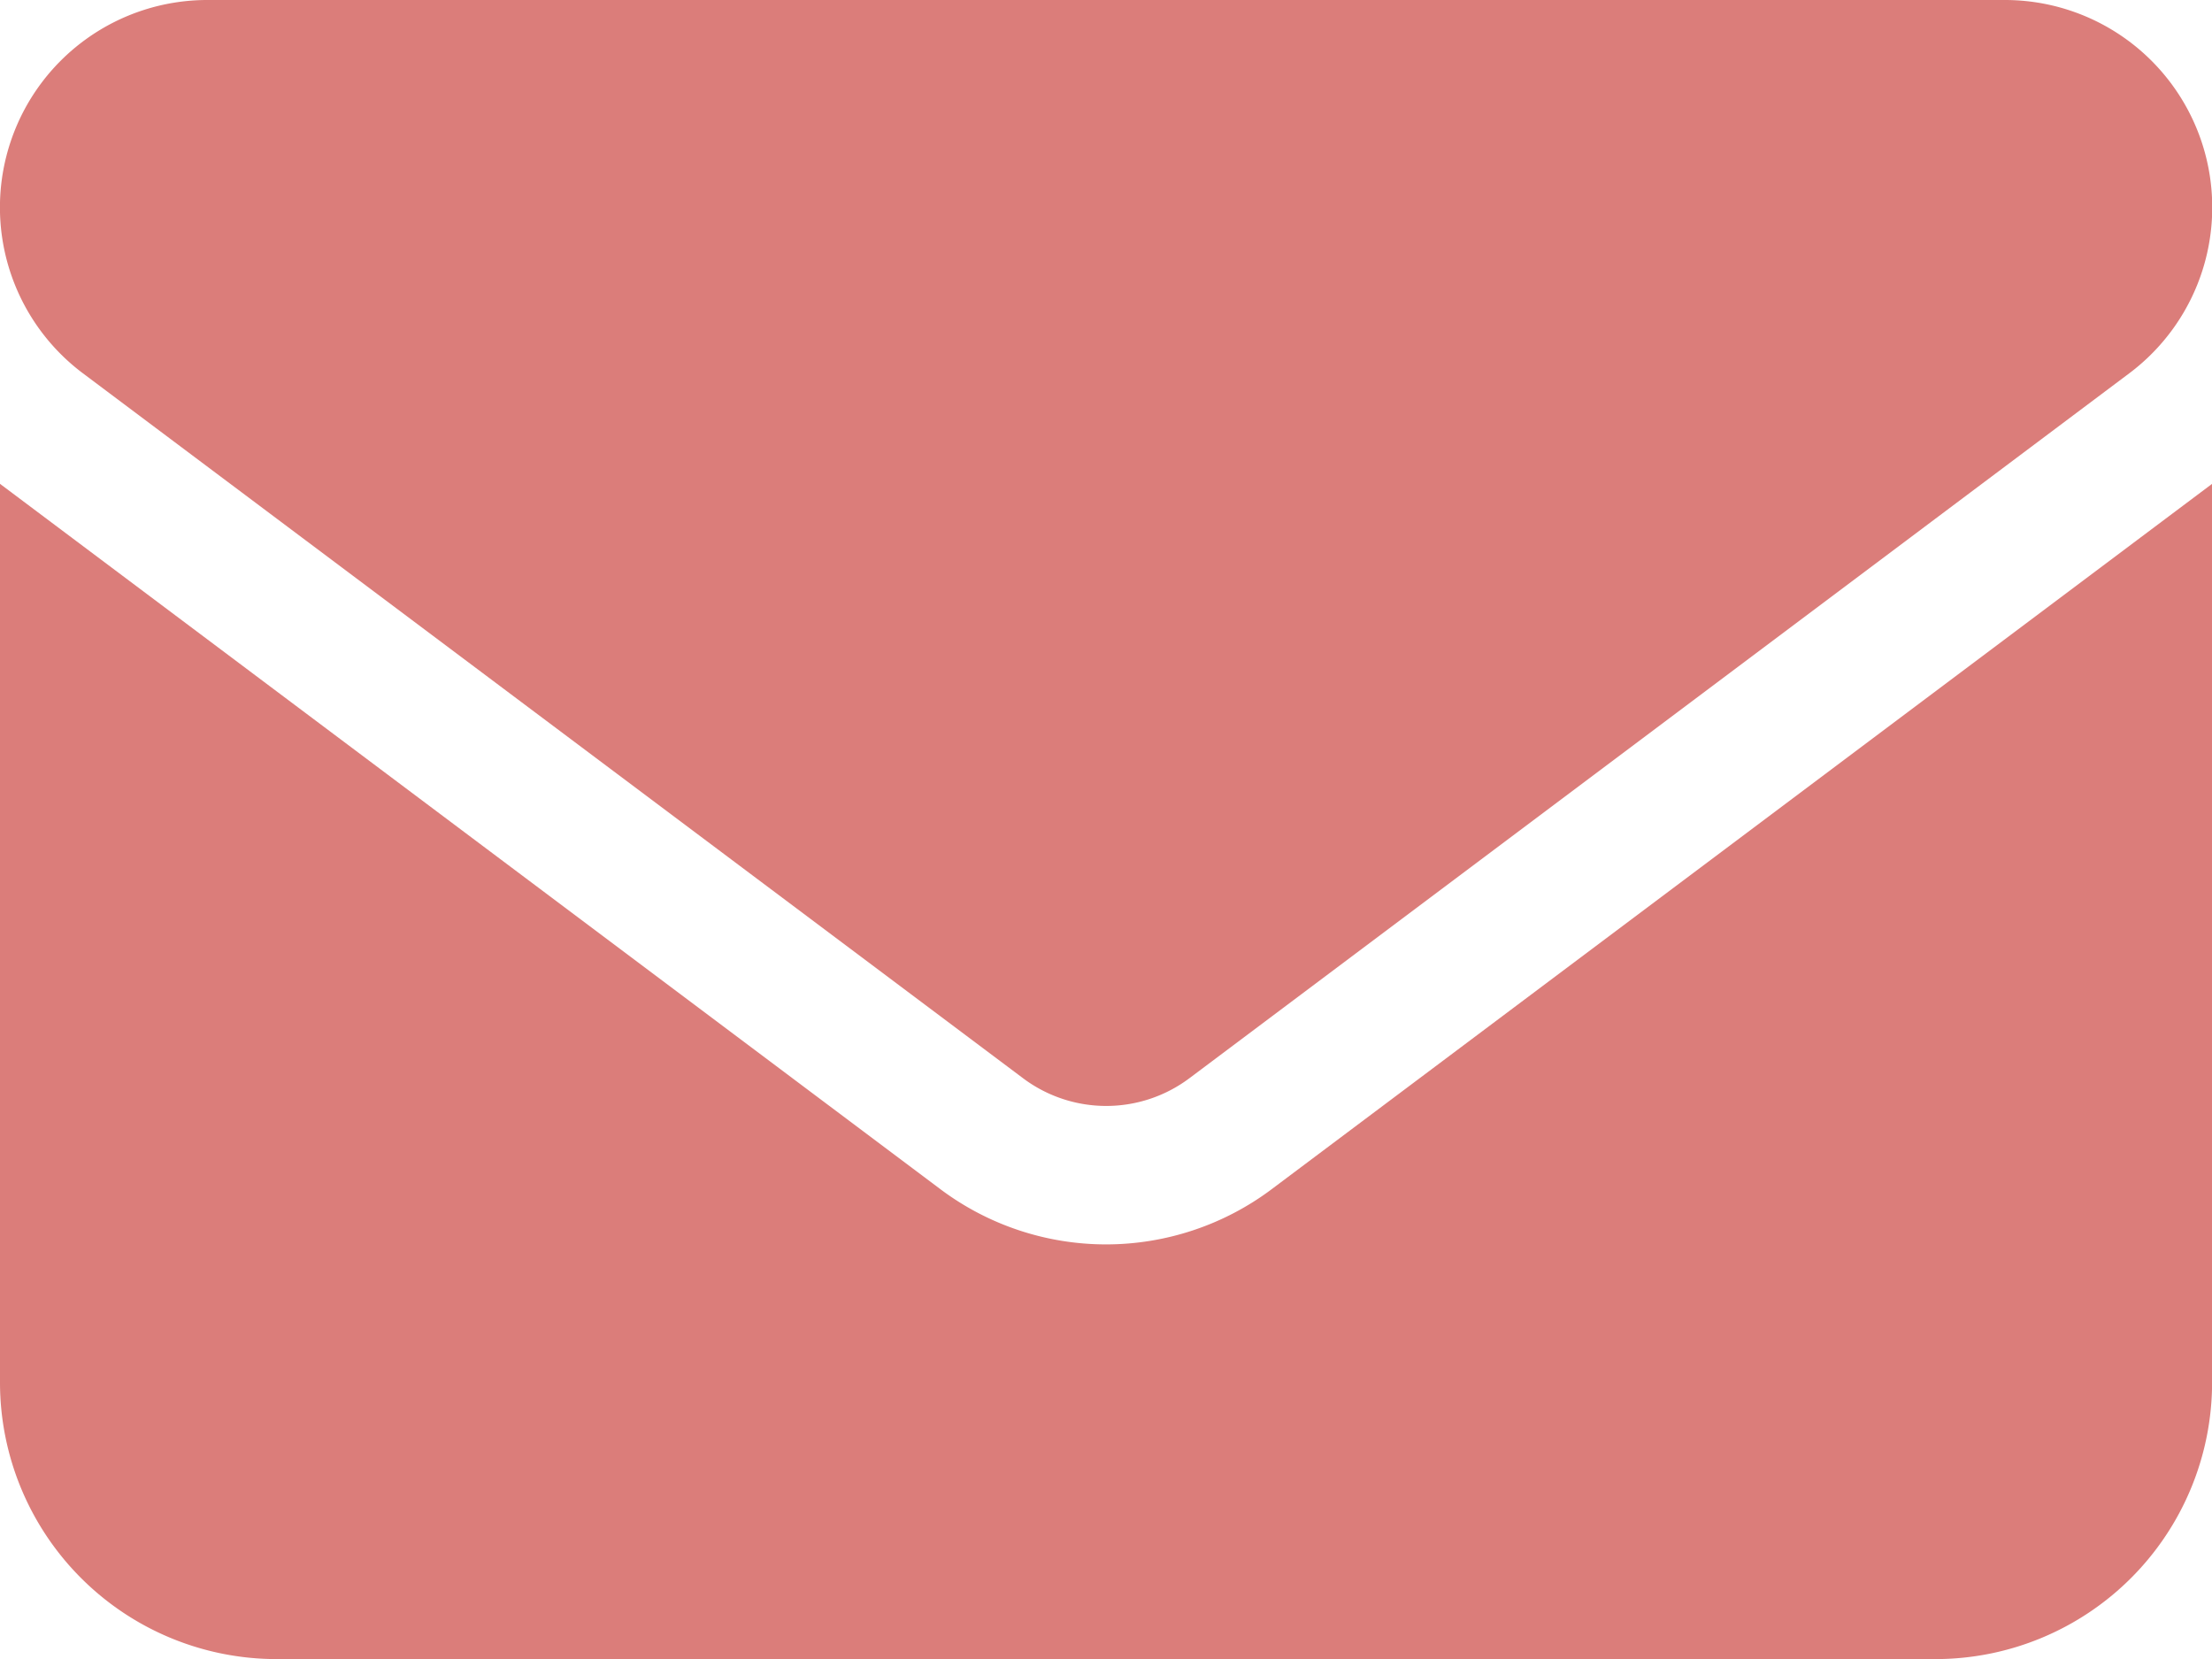
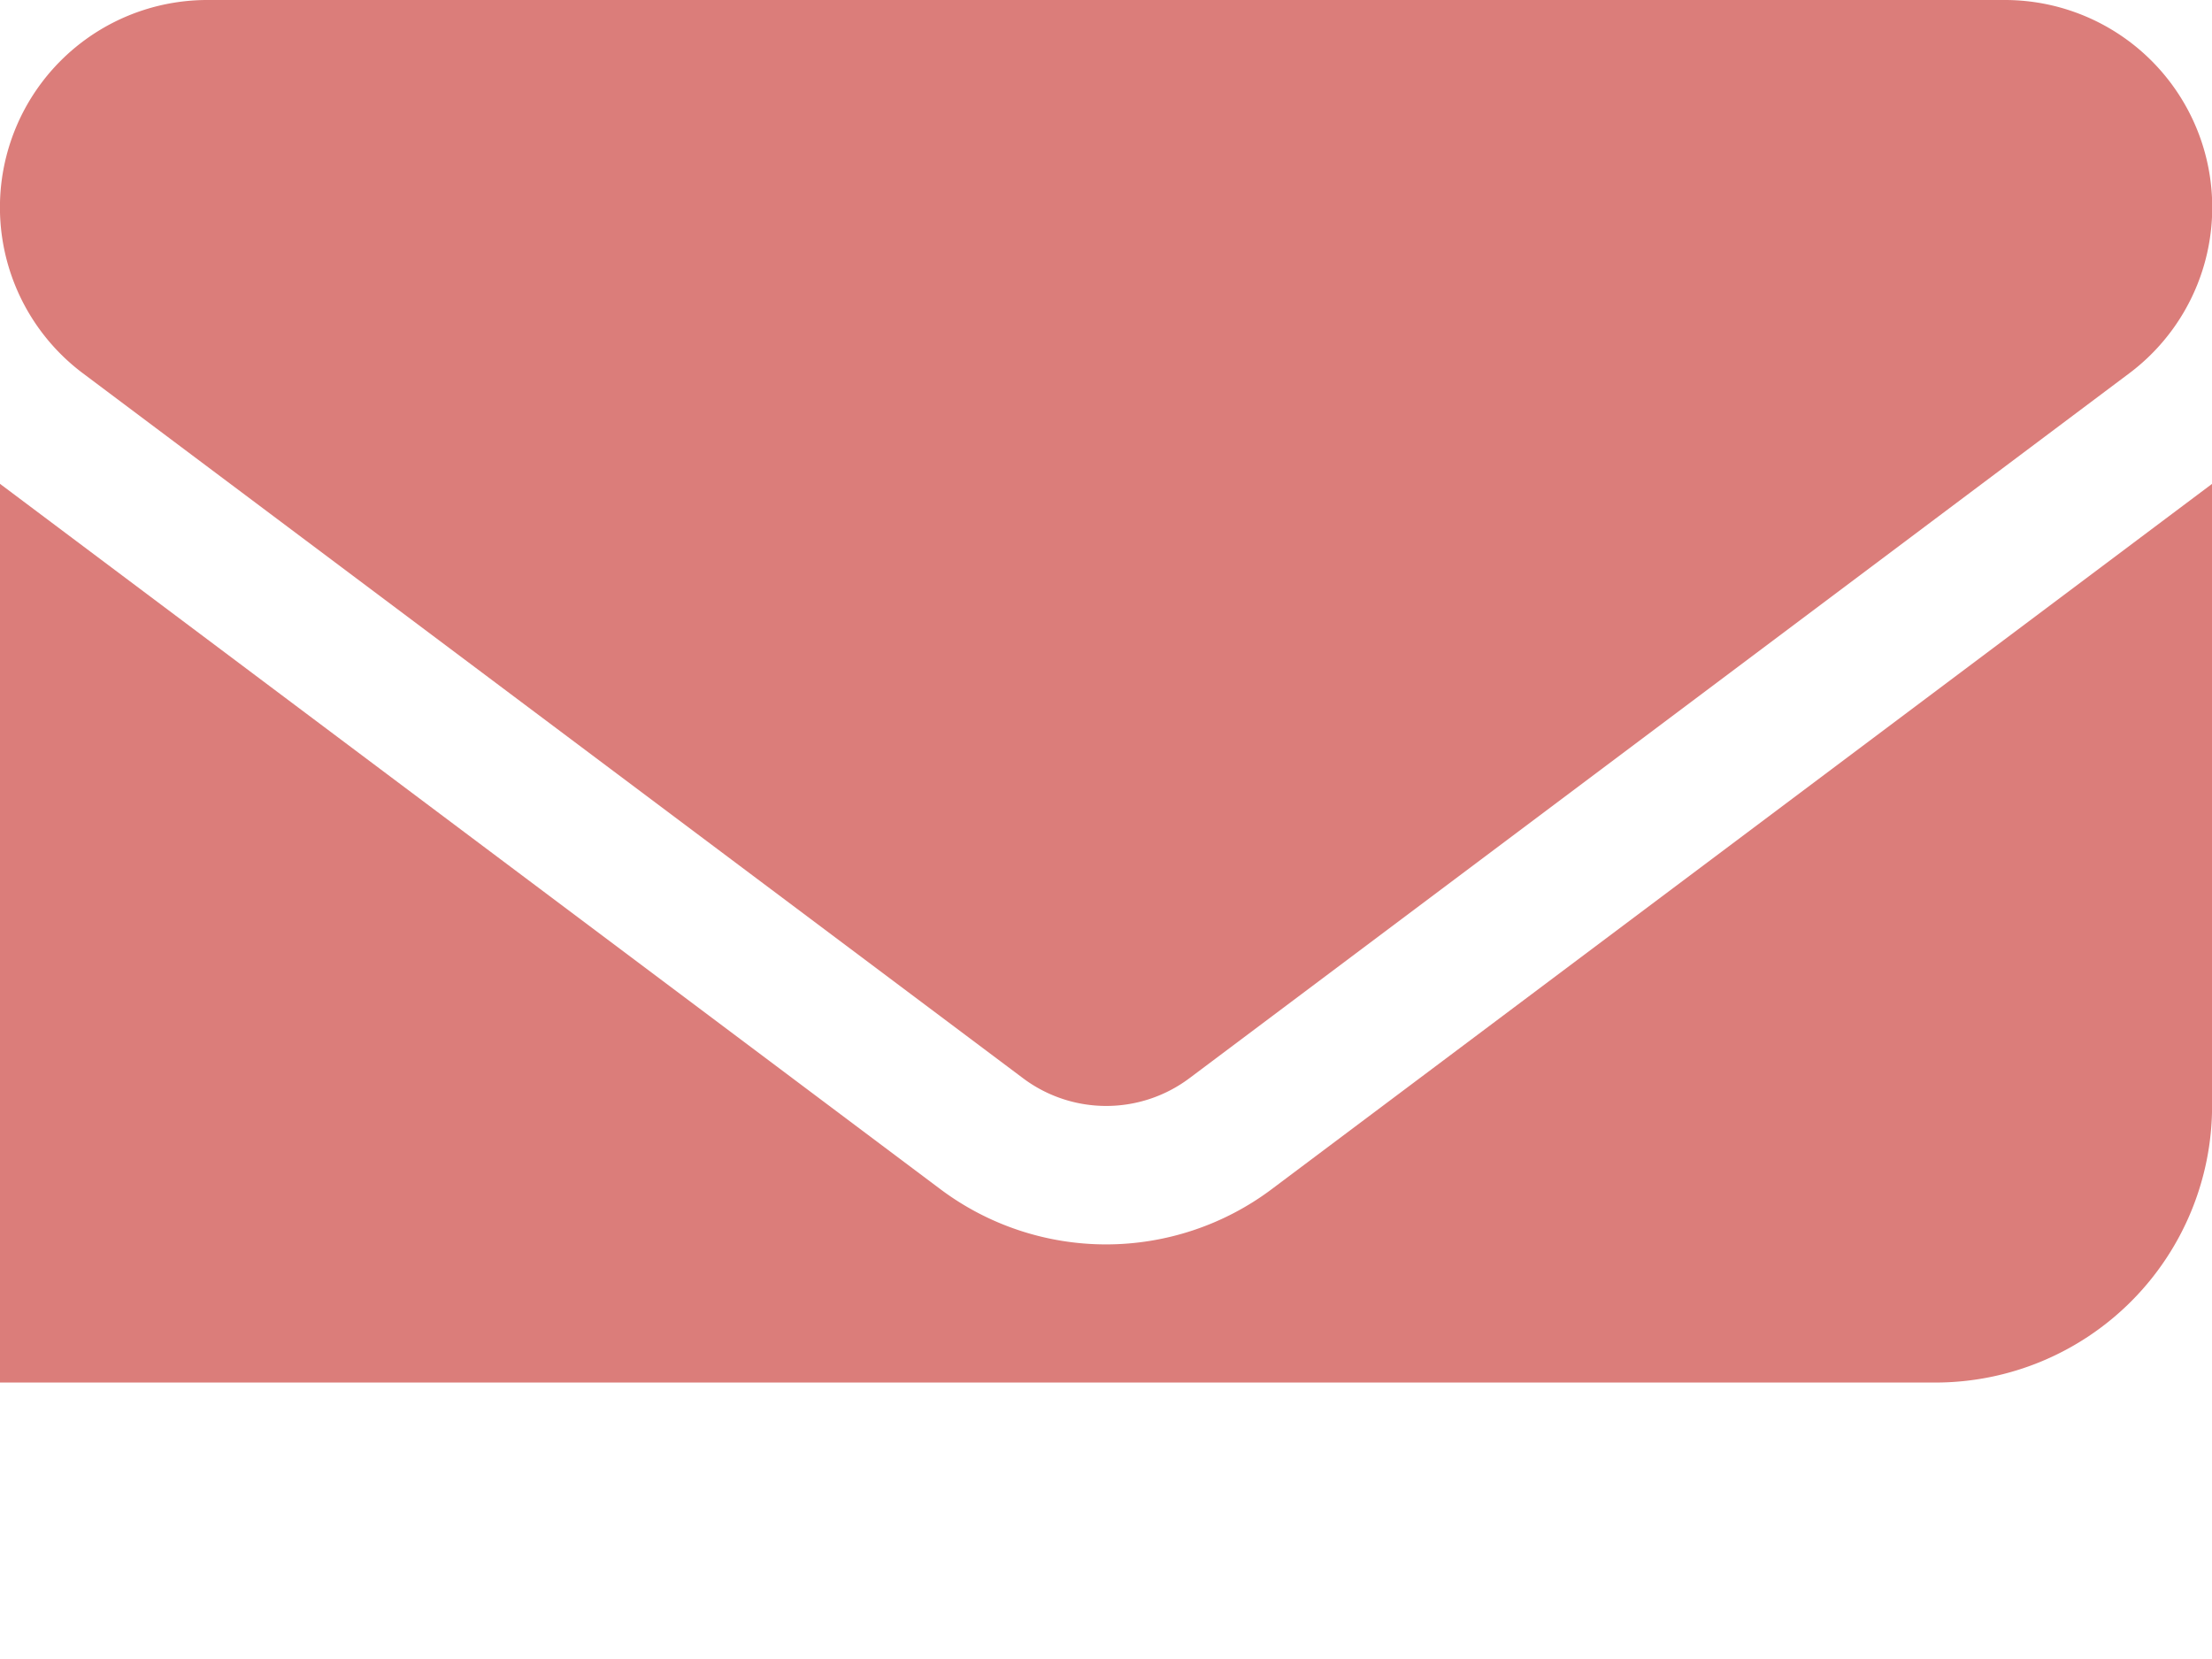
<svg xmlns="http://www.w3.org/2000/svg" width="25.076" height="18.807" viewBox="0 0 25.076 18.807">
-   <path id="envelope-solid_1_" data-name="envelope-solid (1)" d="M2.351,64A2.351,2.351,0,0,0,.94,68.232L11.6,76.225a1.572,1.572,0,0,0,1.881,0l10.657-7.993A2.351,2.351,0,0,0,22.725,64ZM0,69.485V79.673a3.137,3.137,0,0,0,3.135,3.135H21.942a3.137,3.137,0,0,0,3.135-3.135V69.485L14.419,77.479a3.13,3.13,0,0,1-3.761,0Z" transform="translate(0 -64)" fill="#db7d7a" />
+   <path id="envelope-solid_1_" data-name="envelope-solid (1)" d="M2.351,64A2.351,2.351,0,0,0,.94,68.232L11.6,76.225a1.572,1.572,0,0,0,1.881,0l10.657-7.993A2.351,2.351,0,0,0,22.725,64ZM0,69.485V79.673H21.942a3.137,3.137,0,0,0,3.135-3.135V69.485L14.419,77.479a3.13,3.13,0,0,1-3.761,0Z" transform="translate(0 -64)" fill="#db7d7a" />
</svg>